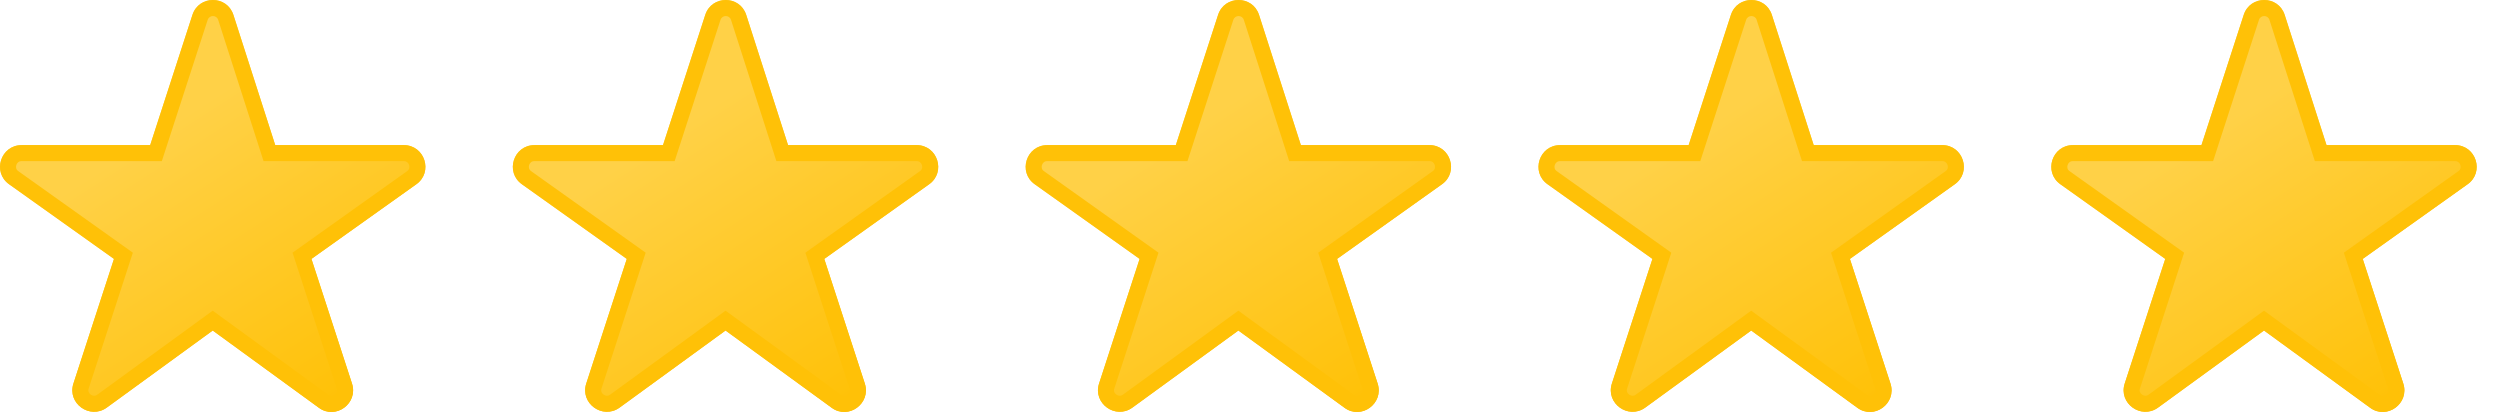
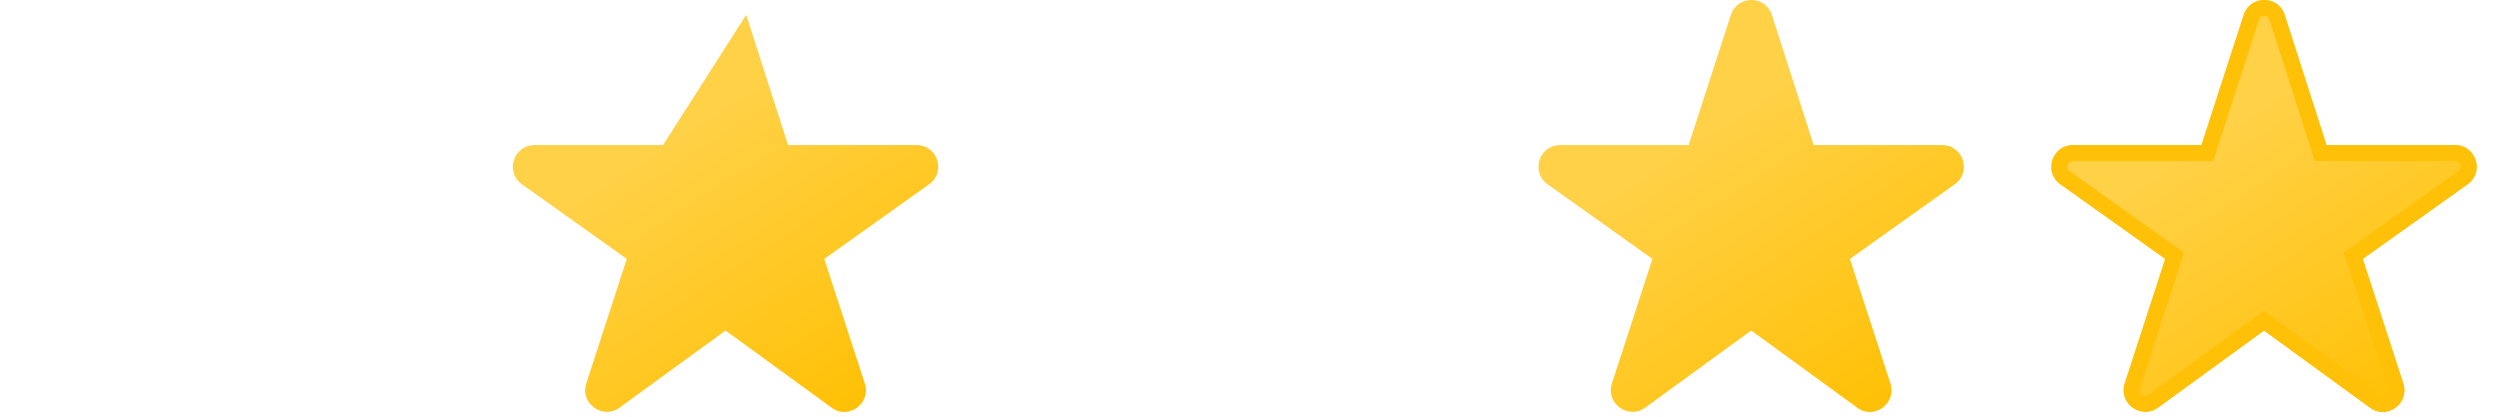
<svg xmlns="http://www.w3.org/2000/svg" width="78" height="13" viewBox="0 0 78 13" fill="none">
  <g clip-path="url(#clip0_44_158)">
    <path d="M70.637 10.312L73.946 12.72C74.471 13.11 75.184 12.585 74.982 11.966L73.717 8.078L76.986 5.751C77.524 5.374 77.255 4.527 76.596 4.527H72.587L71.282 0.464C71.081 -0.155 70.206 -0.155 70.004 0.464L68.686 4.527H64.677C64.018 4.527 63.749 5.374 64.287 5.751L67.556 8.078L66.291 11.966C66.09 12.585 66.803 13.096 67.327 12.72L70.637 10.312Z" fill="url(#paint0_linear_44_158)" />
    <path fill-rule="evenodd" clip-rule="evenodd" d="M70.637 9.693L74.244 12.318C74.285 12.348 74.317 12.354 74.343 12.354C74.373 12.353 74.408 12.342 74.441 12.318C74.475 12.293 74.497 12.262 74.508 12.231C74.518 12.204 74.522 12.169 74.506 12.121L73.128 7.884L76.7 5.341C76.742 5.312 76.759 5.282 76.766 5.256C76.775 5.226 76.776 5.188 76.764 5.149C76.751 5.11 76.729 5.079 76.704 5.06C76.681 5.042 76.649 5.027 76.596 5.027H72.223L70.807 0.619C70.807 0.619 70.807 0.619 70.807 0.619C70.755 0.461 70.532 0.461 70.48 0.619C70.48 0.619 70.48 0.619 70.48 0.619L69.049 5.027H64.677C64.624 5.027 64.592 5.042 64.57 5.06C64.544 5.079 64.522 5.11 64.51 5.149C64.497 5.188 64.498 5.226 64.507 5.256C64.514 5.282 64.531 5.312 64.574 5.341L64.577 5.344L68.145 7.884L66.767 12.121C66.751 12.169 66.755 12.203 66.764 12.228C66.775 12.257 66.796 12.287 66.83 12.311C66.863 12.335 66.9 12.347 66.933 12.348C66.961 12.349 66.995 12.342 67.035 12.314C67.035 12.314 67.035 12.314 67.036 12.313L70.637 9.693ZM67.327 12.72C66.803 13.096 66.09 12.585 66.291 11.966L67.556 8.078L64.287 5.751C63.749 5.374 64.018 4.527 64.677 4.527H68.686L70.004 0.464C70.206 -0.155 71.081 -0.155 71.282 0.464L72.587 4.527H76.596C77.255 4.527 77.524 5.374 76.986 5.751L73.717 8.078L74.982 11.966C75.184 12.585 74.471 13.11 73.946 12.72L70.637 10.312L67.327 12.72Z" fill="#FFC107" />
  </g>
  <g clip-path="url(#clip1_44_158)">
    <path d="M38.637 10.312L41.946 12.72C42.471 13.11 43.184 12.585 42.982 11.966L41.717 8.078L44.986 5.751C45.524 5.374 45.255 4.527 44.596 4.527H40.587L39.282 0.464C39.081 -0.155 38.206 -0.155 38.004 0.464L36.686 4.527H32.677C32.018 4.527 31.749 5.374 32.287 5.751L35.556 8.078L34.291 11.966C34.09 12.585 34.803 13.096 35.327 12.72L38.637 10.312Z" fill="url(#paint1_linear_44_158)" />
-     <path fill-rule="evenodd" clip-rule="evenodd" d="M38.637 9.693L42.244 12.318C42.285 12.348 42.317 12.354 42.343 12.354C42.373 12.353 42.408 12.342 42.441 12.318C42.474 12.293 42.497 12.262 42.508 12.231C42.518 12.204 42.522 12.169 42.506 12.121L41.128 7.884L44.7 5.341C44.742 5.312 44.759 5.282 44.767 5.256C44.776 5.226 44.776 5.188 44.764 5.149C44.751 5.11 44.729 5.079 44.703 5.06C44.681 5.042 44.649 5.027 44.596 5.027H40.223L38.807 0.619C38.807 0.619 38.807 0.619 38.807 0.619C38.755 0.461 38.532 0.461 38.48 0.619C38.48 0.619 38.48 0.619 38.48 0.619L37.049 5.027H32.677C32.624 5.027 32.592 5.042 32.57 5.06C32.544 5.079 32.522 5.11 32.51 5.149C32.497 5.188 32.498 5.226 32.507 5.256C32.514 5.282 32.531 5.312 32.574 5.341L32.577 5.344L36.145 7.884L34.767 12.121C34.751 12.169 34.755 12.203 34.764 12.228C34.775 12.257 34.797 12.287 34.83 12.311C34.863 12.335 34.9 12.347 34.932 12.348C34.961 12.349 34.995 12.342 35.035 12.314C35.035 12.314 35.035 12.314 35.036 12.313L38.637 9.693ZM35.327 12.72C34.803 13.096 34.09 12.585 34.291 11.966L35.556 8.078L32.287 5.751C31.749 5.374 32.018 4.527 32.677 4.527H36.686L38.004 0.464C38.206 -0.155 39.081 -0.155 39.282 0.464L40.587 4.527H44.596C45.255 4.527 45.524 5.374 44.986 5.751L41.717 8.078L42.982 11.966C43.184 12.585 42.471 13.11 41.946 12.72L38.637 10.312L35.327 12.72Z" fill="#FFC107" />
  </g>
  <g clip-path="url(#clip2_44_158)">
    <path d="M54.637 10.312L57.946 12.72C58.471 13.11 59.184 12.585 58.982 11.966L57.717 8.078L60.986 5.751C61.524 5.374 61.255 4.527 60.596 4.527H56.587L55.282 0.464C55.081 -0.155 54.206 -0.155 54.004 0.464L52.686 4.527H48.677C48.018 4.527 47.749 5.374 48.287 5.751L51.556 8.078L50.291 11.966C50.09 12.585 50.803 13.096 51.327 12.72L54.637 10.312Z" fill="url(#paint2_linear_44_158)" />
-     <path fill-rule="evenodd" clip-rule="evenodd" d="M54.637 9.693L58.244 12.318C58.285 12.348 58.317 12.354 58.343 12.354C58.373 12.353 58.408 12.342 58.441 12.318C58.474 12.293 58.497 12.262 58.508 12.231C58.518 12.204 58.522 12.169 58.506 12.121L57.128 7.884L60.7 5.341C60.742 5.312 60.759 5.282 60.767 5.256C60.776 5.226 60.776 5.188 60.764 5.149C60.751 5.11 60.729 5.079 60.703 5.06C60.681 5.042 60.649 5.027 60.596 5.027H56.223L54.807 0.619C54.807 0.619 54.807 0.619 54.807 0.619C54.755 0.461 54.532 0.461 54.48 0.619C54.48 0.619 54.48 0.619 54.48 0.619L53.049 5.027H48.677C48.624 5.027 48.592 5.042 48.57 5.06C48.544 5.079 48.522 5.11 48.51 5.149C48.497 5.188 48.498 5.226 48.507 5.256C48.514 5.282 48.531 5.312 48.574 5.341L48.577 5.344L52.145 7.884L50.767 12.121C50.751 12.169 50.755 12.203 50.764 12.228C50.775 12.257 50.797 12.287 50.83 12.311C50.863 12.335 50.9 12.347 50.932 12.348C50.961 12.349 50.995 12.342 51.035 12.314C51.035 12.314 51.035 12.314 51.036 12.313L54.637 9.693ZM51.327 12.72C50.803 13.096 50.09 12.585 50.291 11.966L51.556 8.078L48.287 5.751C47.749 5.374 48.018 4.527 48.677 4.527H52.686L54.004 0.464C54.206 -0.155 55.081 -0.155 55.282 0.464L56.587 4.527H60.596C61.255 4.527 61.524 5.374 60.986 5.751L57.717 8.078L58.982 11.966C59.184 12.585 58.471 13.11 57.946 12.72L54.637 10.312L51.327 12.72Z" fill="#FFC107" />
  </g>
  <g clip-path="url(#clip3_44_158)">
-     <path d="M22.637 10.312L25.946 12.72C26.471 13.11 27.184 12.585 26.982 11.966L25.717 8.078L28.986 5.751C29.524 5.374 29.255 4.527 28.596 4.527H24.587L23.282 0.464C23.081 -0.155 22.206 -0.155 22.004 0.464L20.686 4.527H16.677C16.018 4.527 15.749 5.374 16.287 5.751L19.556 8.078L18.291 11.966C18.09 12.585 18.803 13.096 19.327 12.72L22.637 10.312Z" fill="url(#paint3_linear_44_158)" />
-     <path fill-rule="evenodd" clip-rule="evenodd" d="M22.637 9.693L26.244 12.318C26.285 12.348 26.317 12.354 26.343 12.354C26.373 12.353 26.408 12.342 26.441 12.318C26.474 12.293 26.497 12.262 26.508 12.231C26.518 12.204 26.522 12.169 26.506 12.121L25.128 7.884L28.7 5.341C28.742 5.312 28.759 5.282 28.767 5.256C28.776 5.226 28.776 5.188 28.764 5.149C28.751 5.11 28.729 5.079 28.703 5.06C28.681 5.042 28.649 5.027 28.596 5.027H24.223L22.807 0.619C22.807 0.619 22.807 0.619 22.807 0.619C22.755 0.461 22.532 0.461 22.48 0.619C22.48 0.619 22.48 0.619 22.48 0.619L21.049 5.027H16.677C16.624 5.027 16.592 5.042 16.57 5.06C16.544 5.079 16.522 5.11 16.509 5.149C16.497 5.188 16.498 5.226 16.507 5.256C16.515 5.282 16.531 5.312 16.574 5.341L16.577 5.344L20.145 7.884L18.767 12.121C18.751 12.169 18.756 12.203 18.765 12.228C18.775 12.257 18.797 12.287 18.83 12.311C18.863 12.335 18.9 12.347 18.933 12.348C18.961 12.349 18.995 12.342 19.035 12.314C19.035 12.314 19.035 12.314 19.036 12.313L22.637 9.693ZM19.327 12.72C18.803 13.096 18.09 12.585 18.291 11.966L19.556 8.078L16.287 5.751C15.749 5.374 16.018 4.527 16.677 4.527H20.686L22.004 0.464C22.206 -0.155 23.081 -0.155 23.282 0.464L24.587 4.527H28.596C29.255 4.527 29.524 5.374 28.986 5.751L25.717 8.078L26.982 11.966C27.184 12.585 26.471 13.11 25.946 12.72L22.637 10.312L19.327 12.72Z" fill="#FFC107" />
+     <path d="M22.637 10.312L25.946 12.72C26.471 13.11 27.184 12.585 26.982 11.966L25.717 8.078L28.986 5.751C29.524 5.374 29.255 4.527 28.596 4.527H24.587L23.282 0.464L20.686 4.527H16.677C16.018 4.527 15.749 5.374 16.287 5.751L19.556 8.078L18.291 11.966C18.09 12.585 18.803 13.096 19.327 12.72L22.637 10.312Z" fill="url(#paint3_linear_44_158)" />
  </g>
  <g clip-path="url(#clip4_44_158)">
    <path d="M6.637 10.312L9.946 12.72C10.471 13.11 11.184 12.585 10.982 11.966L9.717 8.078L12.986 5.751C13.524 5.374 13.255 4.527 12.596 4.527H8.587L7.282 0.464C7.081 -0.155 6.206 -0.155 6.004 0.464L4.686 4.527H0.677C0.018 4.527 -0.251 5.374 0.287 5.751L3.556 8.078L2.291 11.966C2.09 12.585 2.803 13.096 3.327 12.72L6.637 10.312Z" fill="url(#paint4_linear_44_158)" />
    <path fill-rule="evenodd" clip-rule="evenodd" d="M6.637 9.693L10.244 12.318C10.285 12.348 10.317 12.354 10.343 12.354C10.373 12.353 10.408 12.342 10.441 12.318C10.475 12.293 10.497 12.262 10.508 12.231C10.518 12.204 10.522 12.169 10.506 12.121L9.128 7.884L12.7 5.341C12.742 5.312 12.759 5.282 12.767 5.256C12.775 5.226 12.776 5.188 12.764 5.149C12.751 5.11 12.729 5.079 12.704 5.06C12.681 5.042 12.649 5.027 12.596 5.027H8.223L6.807 0.619C6.807 0.619 6.807 0.619 6.807 0.619C6.755 0.461 6.532 0.461 6.48 0.619C6.48 0.619 6.48 0.619 6.48 0.619L5.049 5.027H0.677C0.624 5.027 0.592 5.042 0.57 5.06C0.544 5.079 0.522 5.11 0.509 5.149C0.497 5.188 0.498 5.226 0.507 5.256C0.514 5.282 0.531 5.312 0.574 5.341L0.577 5.344L4.145 7.884L2.767 12.121C2.751 12.169 2.756 12.203 2.765 12.228C2.775 12.257 2.797 12.287 2.83 12.311C2.863 12.335 2.9 12.347 2.932 12.348C2.961 12.349 2.995 12.342 3.035 12.314C3.035 12.314 3.035 12.314 3.036 12.313L6.637 9.693ZM3.327 12.72C2.803 13.096 2.09 12.585 2.291 11.966L3.556 8.078L0.287 5.751C-0.251 5.374 0.018 4.527 0.677 4.527H4.686L6.004 0.464C6.206 -0.155 7.081 -0.155 7.282 0.464L8.587 4.527H12.596C13.255 4.527 13.524 5.374 12.986 5.751L9.717 8.078L10.982 11.966C11.184 12.585 10.471 13.11 9.946 12.72L6.637 10.312L3.327 12.72Z" fill="#FFC107" />
  </g>
  <defs>
    <linearGradient id="paint0_linear_44_158" x1="75.061" y1="12.177" x2="69.605" y2="3.703" gradientUnits="userSpaceOnUse">
      <stop stop-color="#FFC107" />
      <stop offset="1" stop-color="#FFD147" />
    </linearGradient>
    <linearGradient id="paint1_linear_44_158" x1="43.061" y1="12.177" x2="37.605" y2="3.703" gradientUnits="userSpaceOnUse">
      <stop stop-color="#FFC107" />
      <stop offset="1" stop-color="#FFD147" />
    </linearGradient>
    <linearGradient id="paint2_linear_44_158" x1="59.061" y1="12.177" x2="53.605" y2="3.703" gradientUnits="userSpaceOnUse">
      <stop stop-color="#FFC107" />
      <stop offset="1" stop-color="#FFD147" />
    </linearGradient>
    <linearGradient id="paint3_linear_44_158" x1="27.061" y1="12.177" x2="21.605" y2="3.703" gradientUnits="userSpaceOnUse">
      <stop stop-color="#FFC107" />
      <stop offset="1" stop-color="#FFD147" />
    </linearGradient>
    <linearGradient id="paint4_linear_44_158" x1="11.061" y1="12.177" x2="5.605" y2="3.703" gradientUnits="userSpaceOnUse">
      <stop stop-color="#FFC107" />
      <stop offset="1" stop-color="#FFD147" />
    </linearGradient>
    <clipPath id="clip0_44_158">
      <rect width="14" height="13" fill="white" transform="translate(64)" />
    </clipPath>
    <clipPath id="clip1_44_158">
-       <rect width="14" height="13" fill="white" transform="translate(32)" />
-     </clipPath>
+       </clipPath>
    <clipPath id="clip2_44_158">
      <rect width="14" height="13" fill="white" transform="translate(48)" />
    </clipPath>
    <clipPath id="clip3_44_158">
      <rect width="14" height="13" fill="white" transform="translate(16)" />
    </clipPath>
    <clipPath id="clip4_44_158">
-       <rect width="14" height="13" fill="white" />
-     </clipPath>
+       </clipPath>
  </defs>
</svg>